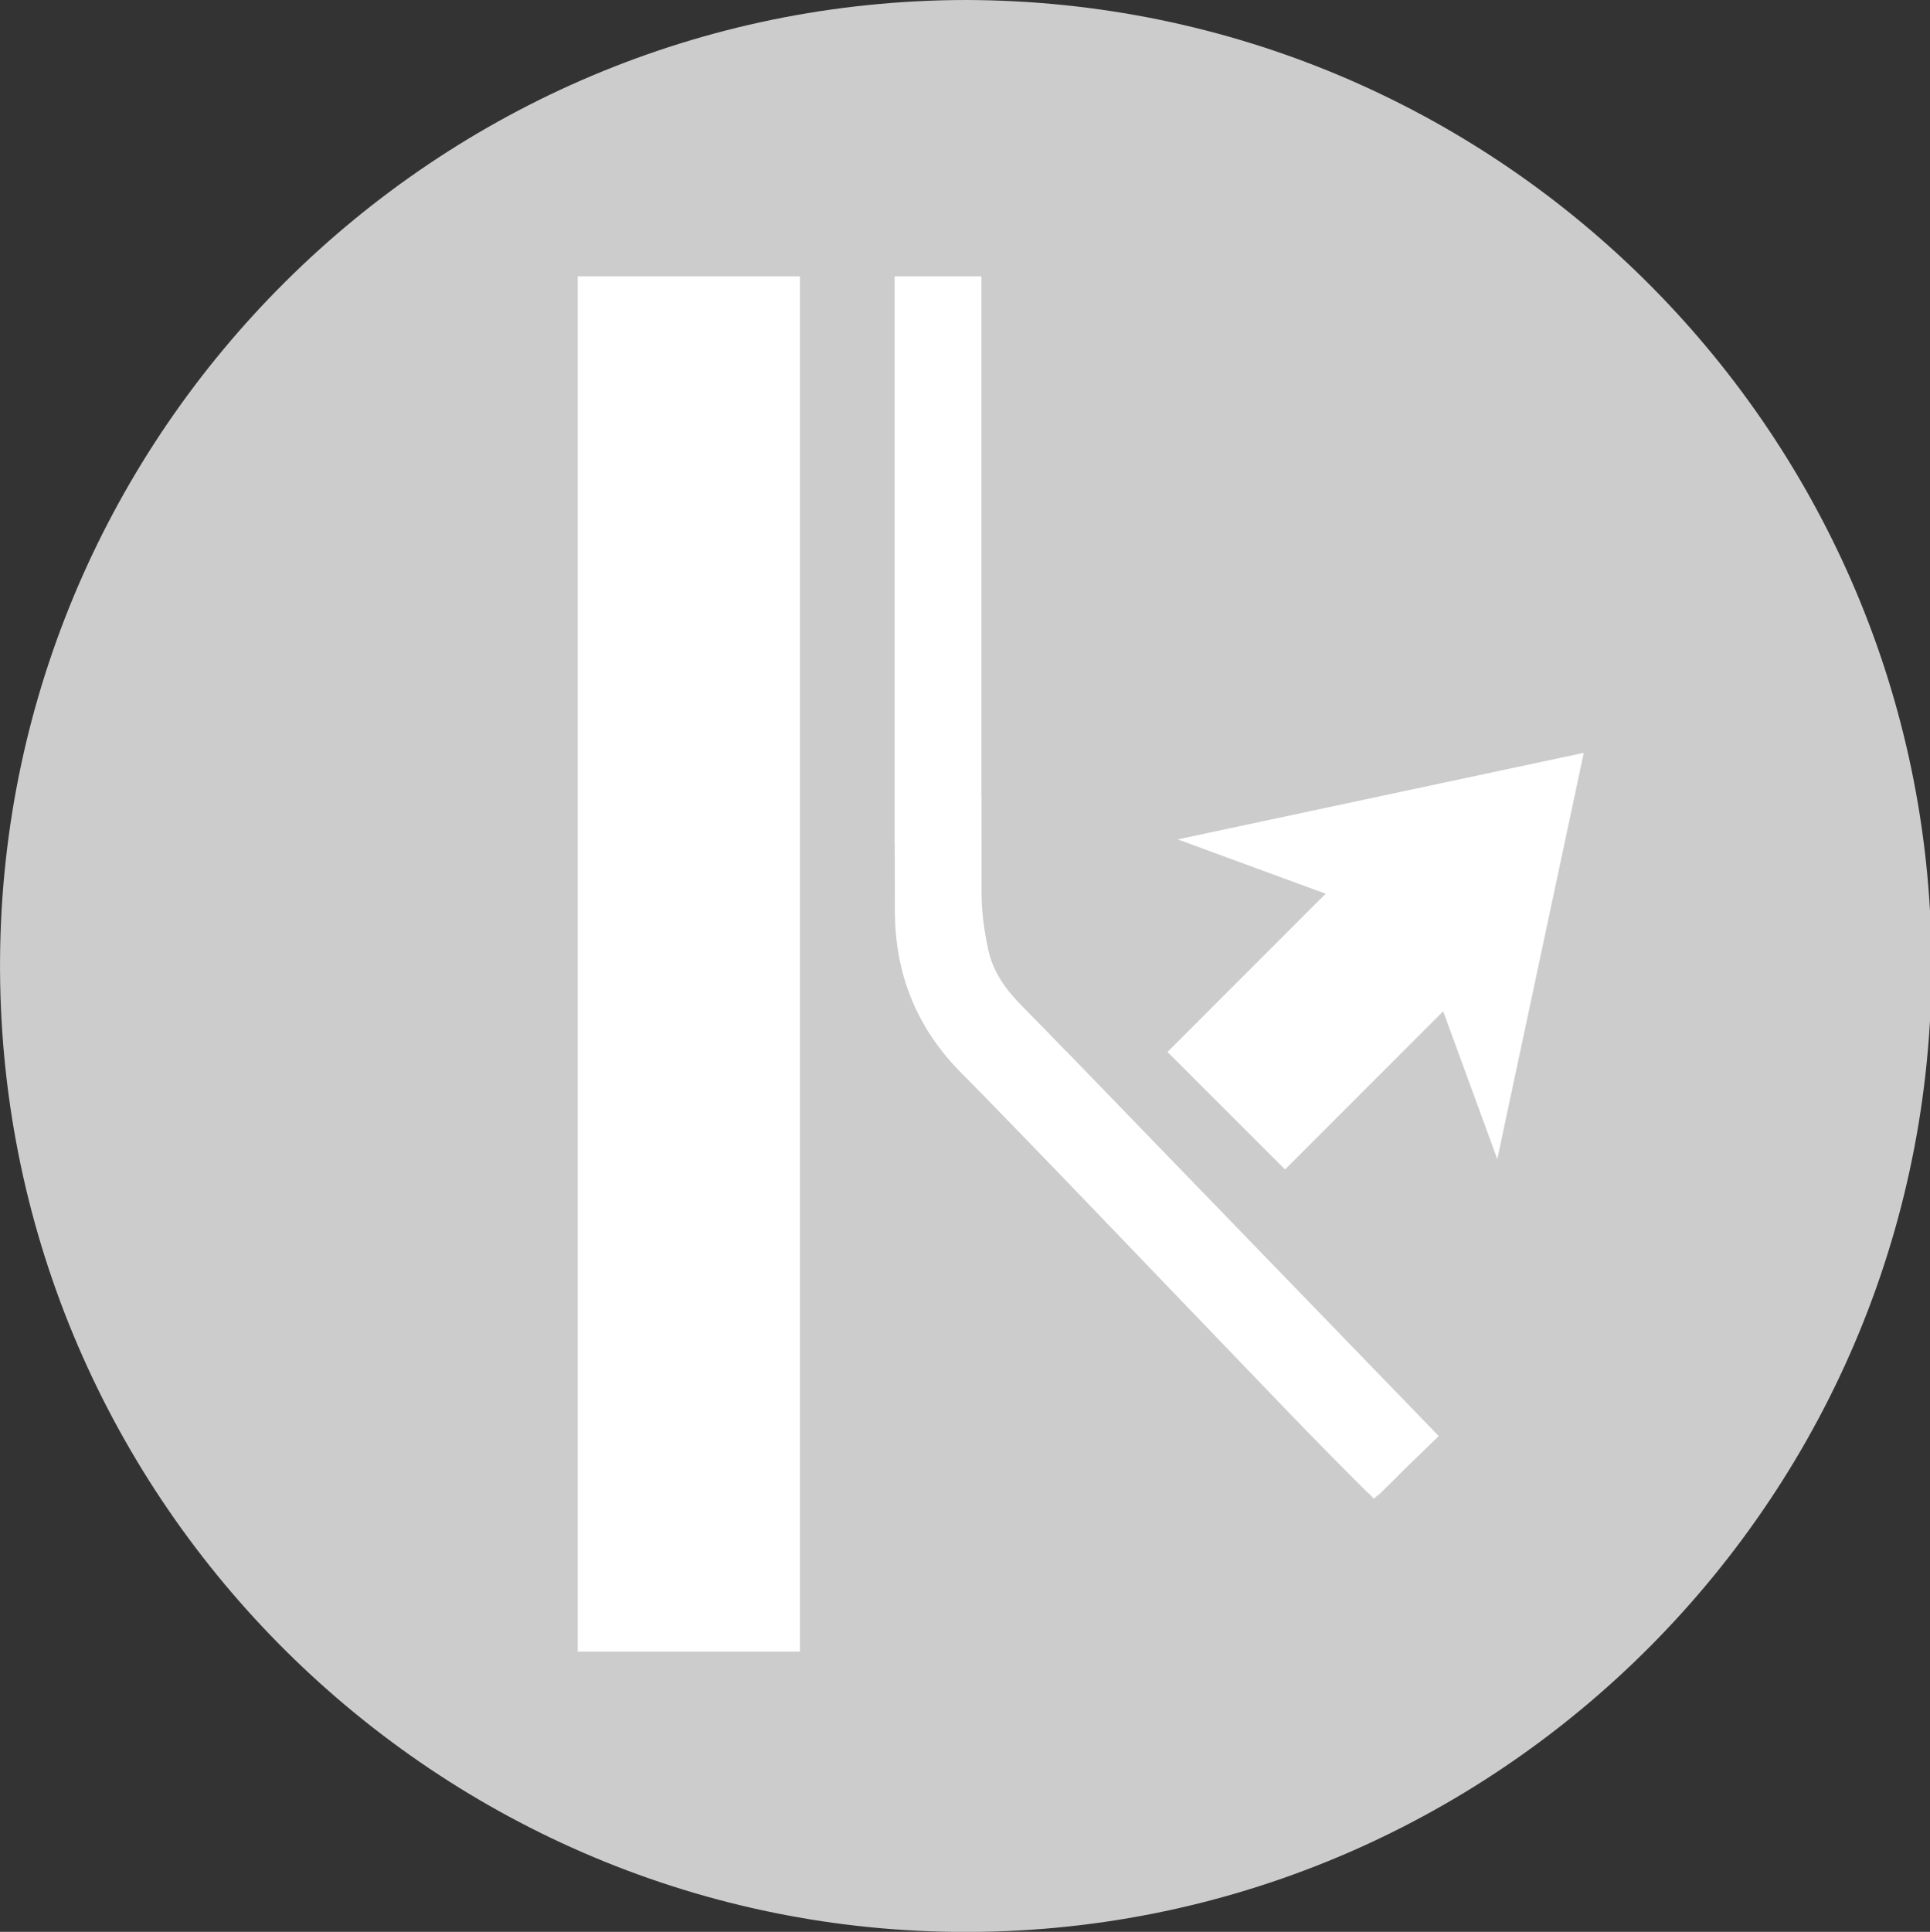
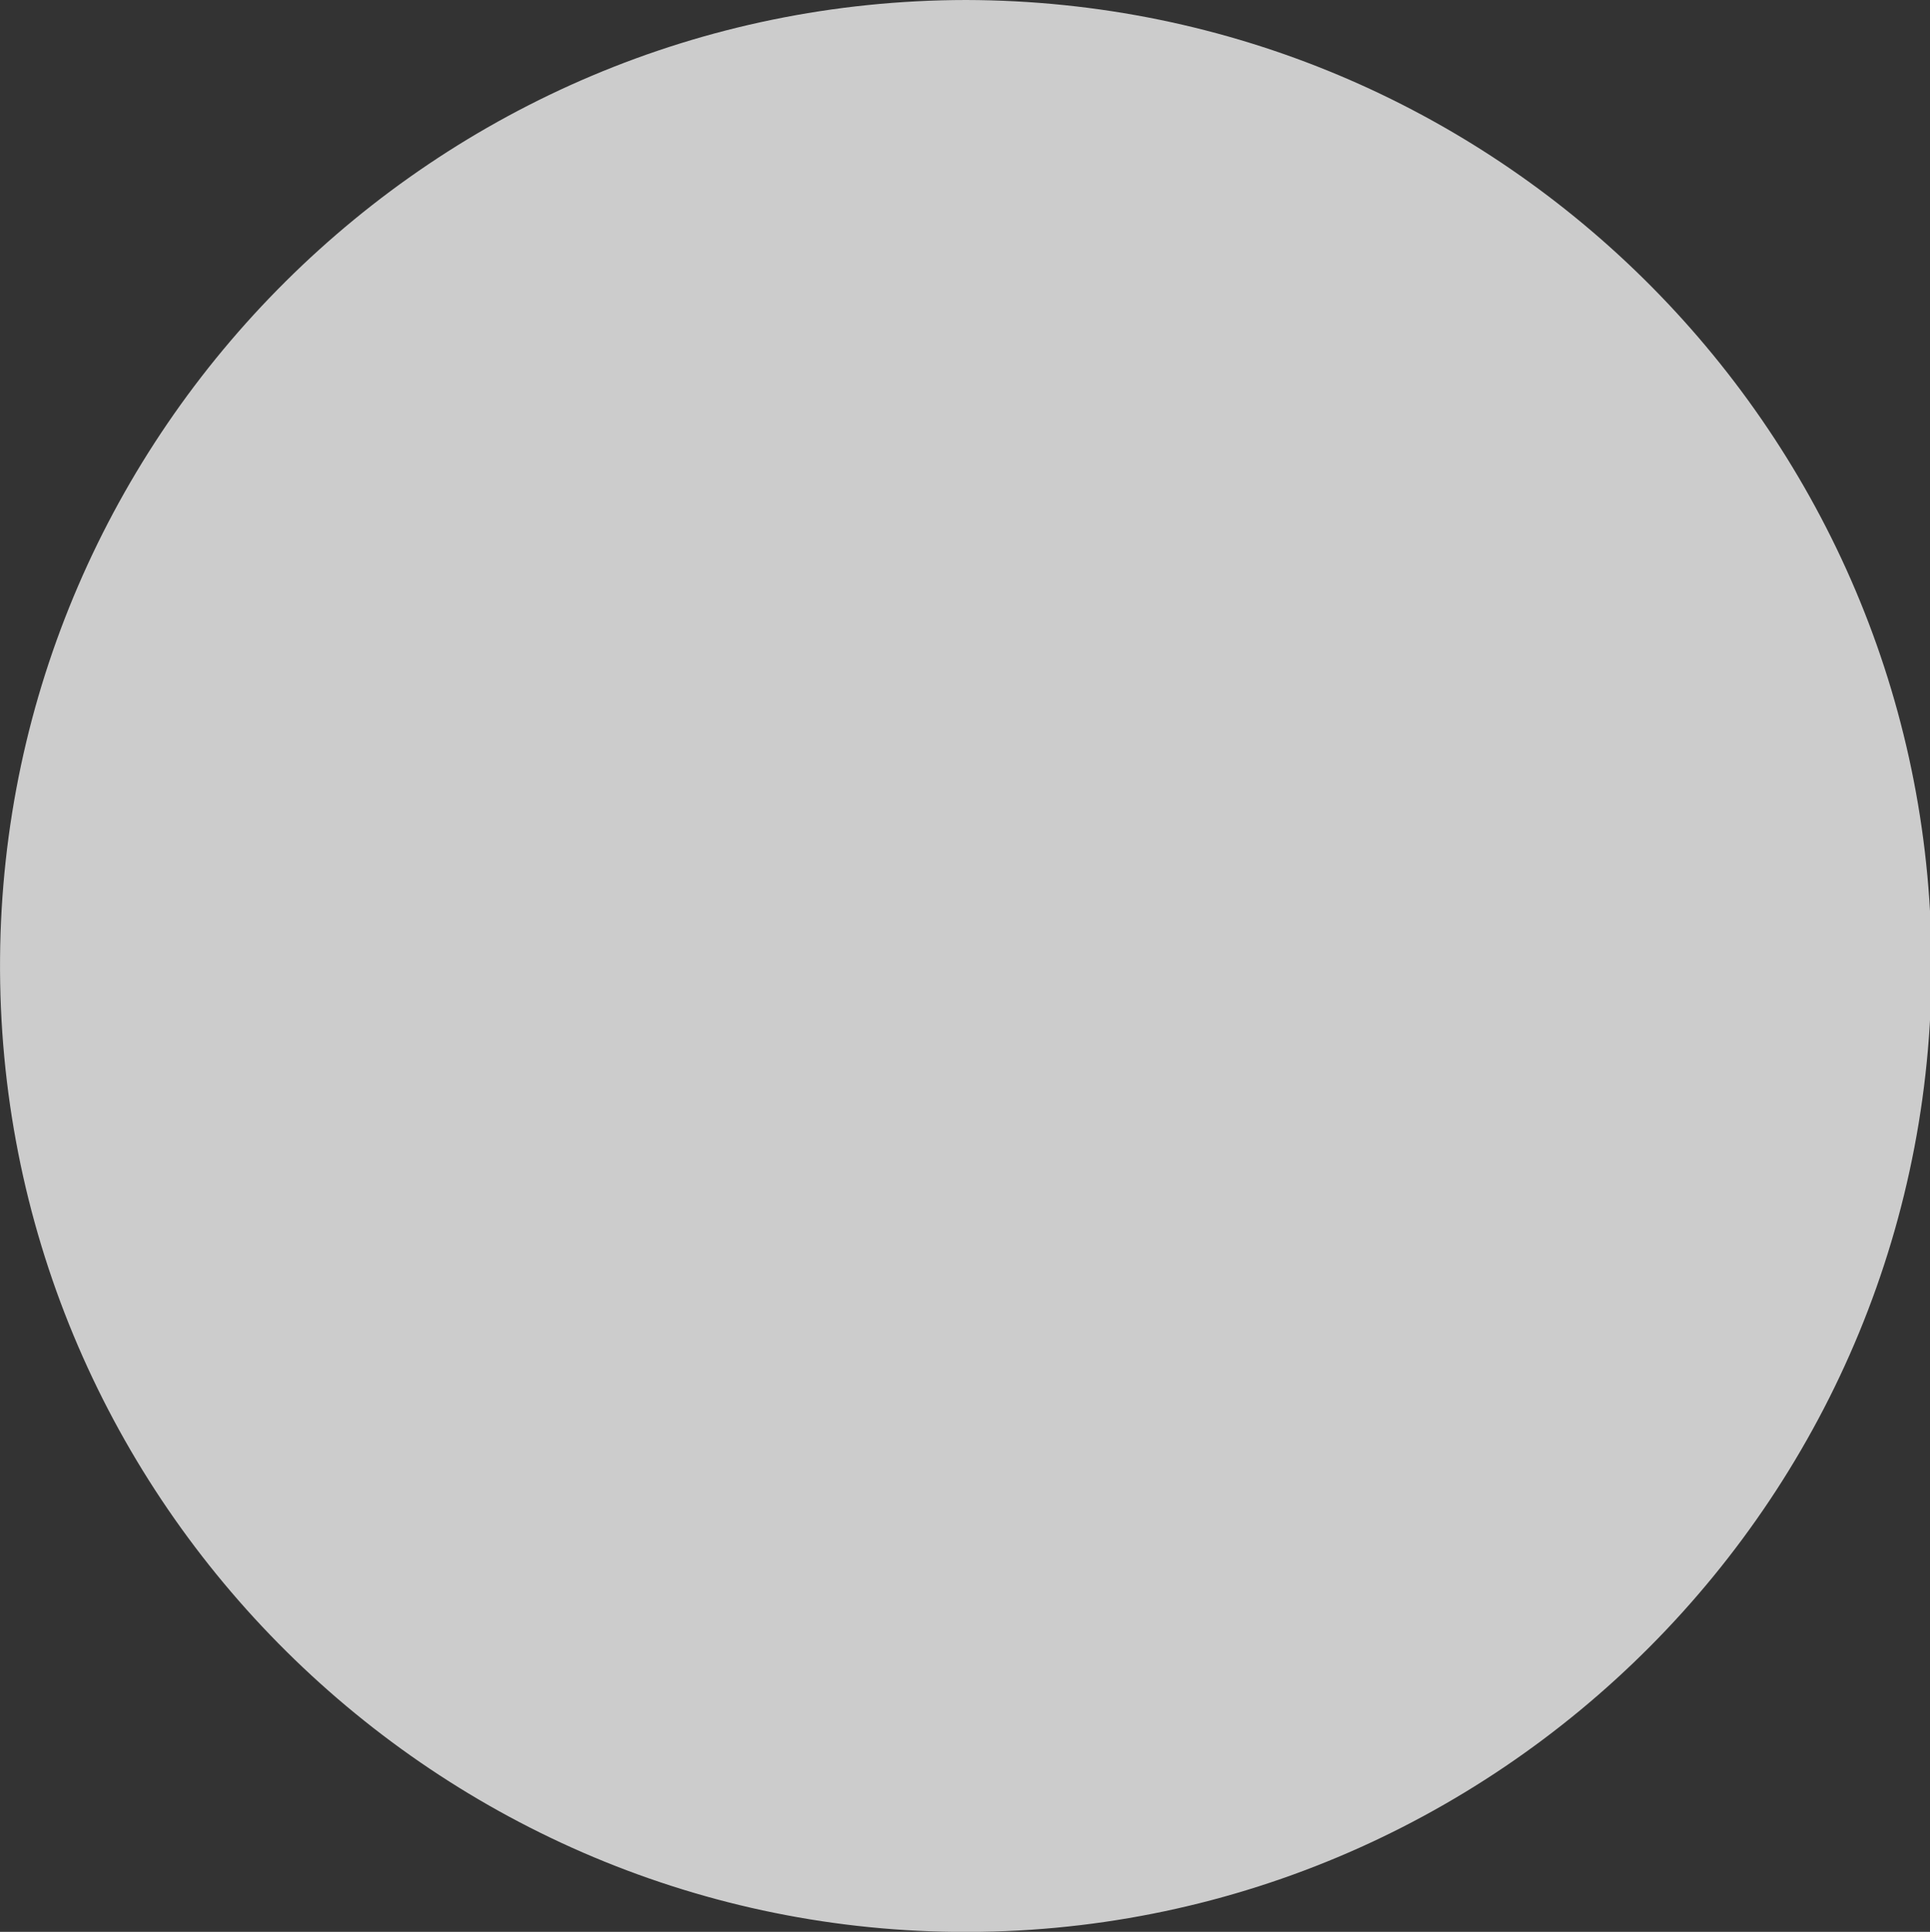
<svg xmlns="http://www.w3.org/2000/svg" version="1.1" id="Ebene_1" x="0px" y="0px" viewBox="0 0 348.58 348.83" style="enable-background:new 0 0 348.58 348.83;" xml:space="preserve">
  <rect x="0" y="0" width="348.58" height="348.83" fill="#333333" stroke="none" />
  <style type="text/css">
	.st0{fill:#CCCCCC;}
	.st1{fill:#FFFFFF;}
</style>
  <g id="Pfeil_29">
</g>
  <g>
    <path class="st0" d="M174.49,0C78.58,0.11,0.75,77.82,0.01,172.99c-0.76,96.55,77.28,174.84,172.52,175.85   c97.75,1.04,178.05-79.18,176.3-177.62C347.16,76.97,270.06,0.21,174.49,0z" />
-     <rect x="104.35" y="49.89" class="st1" width="40.13" height="248.34" />
-     <path class="st1" d="M253.66,265.31l6.2-6l-67.24-69.45l-0.02,0.02c-2.73-2.82-5.45-5.64-8.21-8.43c-2.84-2.87-5.03-6.01-5.88-9.87   c-0.72-3.3-1.22-6.72-1.23-10.09c-0.01-5.89-0.01-17.68-0.01-17.68s-0.02-0.01-0.02-0.01V49.89h-15.67v102.57h0.02   c0.01,4.39,0.02,8.87,0.03,12.17c0.04,11.21,3.9,20.97,11.93,29.04c2.94,2.96,5.85,5.96,8.75,8.95l8.26,8.53   c2.29,2.38,4.57,4.75,6.86,7.13c11.65,12.1,23.26,24.25,34.92,36.35c4.84,5.03,9.75,10,14.69,14.93c0.04,0.04,0.12,0.07,0.18,0.11   l0.93,0.96l0.65-0.63c0.07-0.02,0.15-0.02,0.19-0.06C250.57,268.42,252.11,266.88,253.66,265.31z" />
-     <polygon class="st1" points="286.05,135.94 270.43,209.3 260.65,182.61 232.09,211.17 210.86,189.95 239.43,161.38 212.71,151.57     " />
  </g>
</svg>